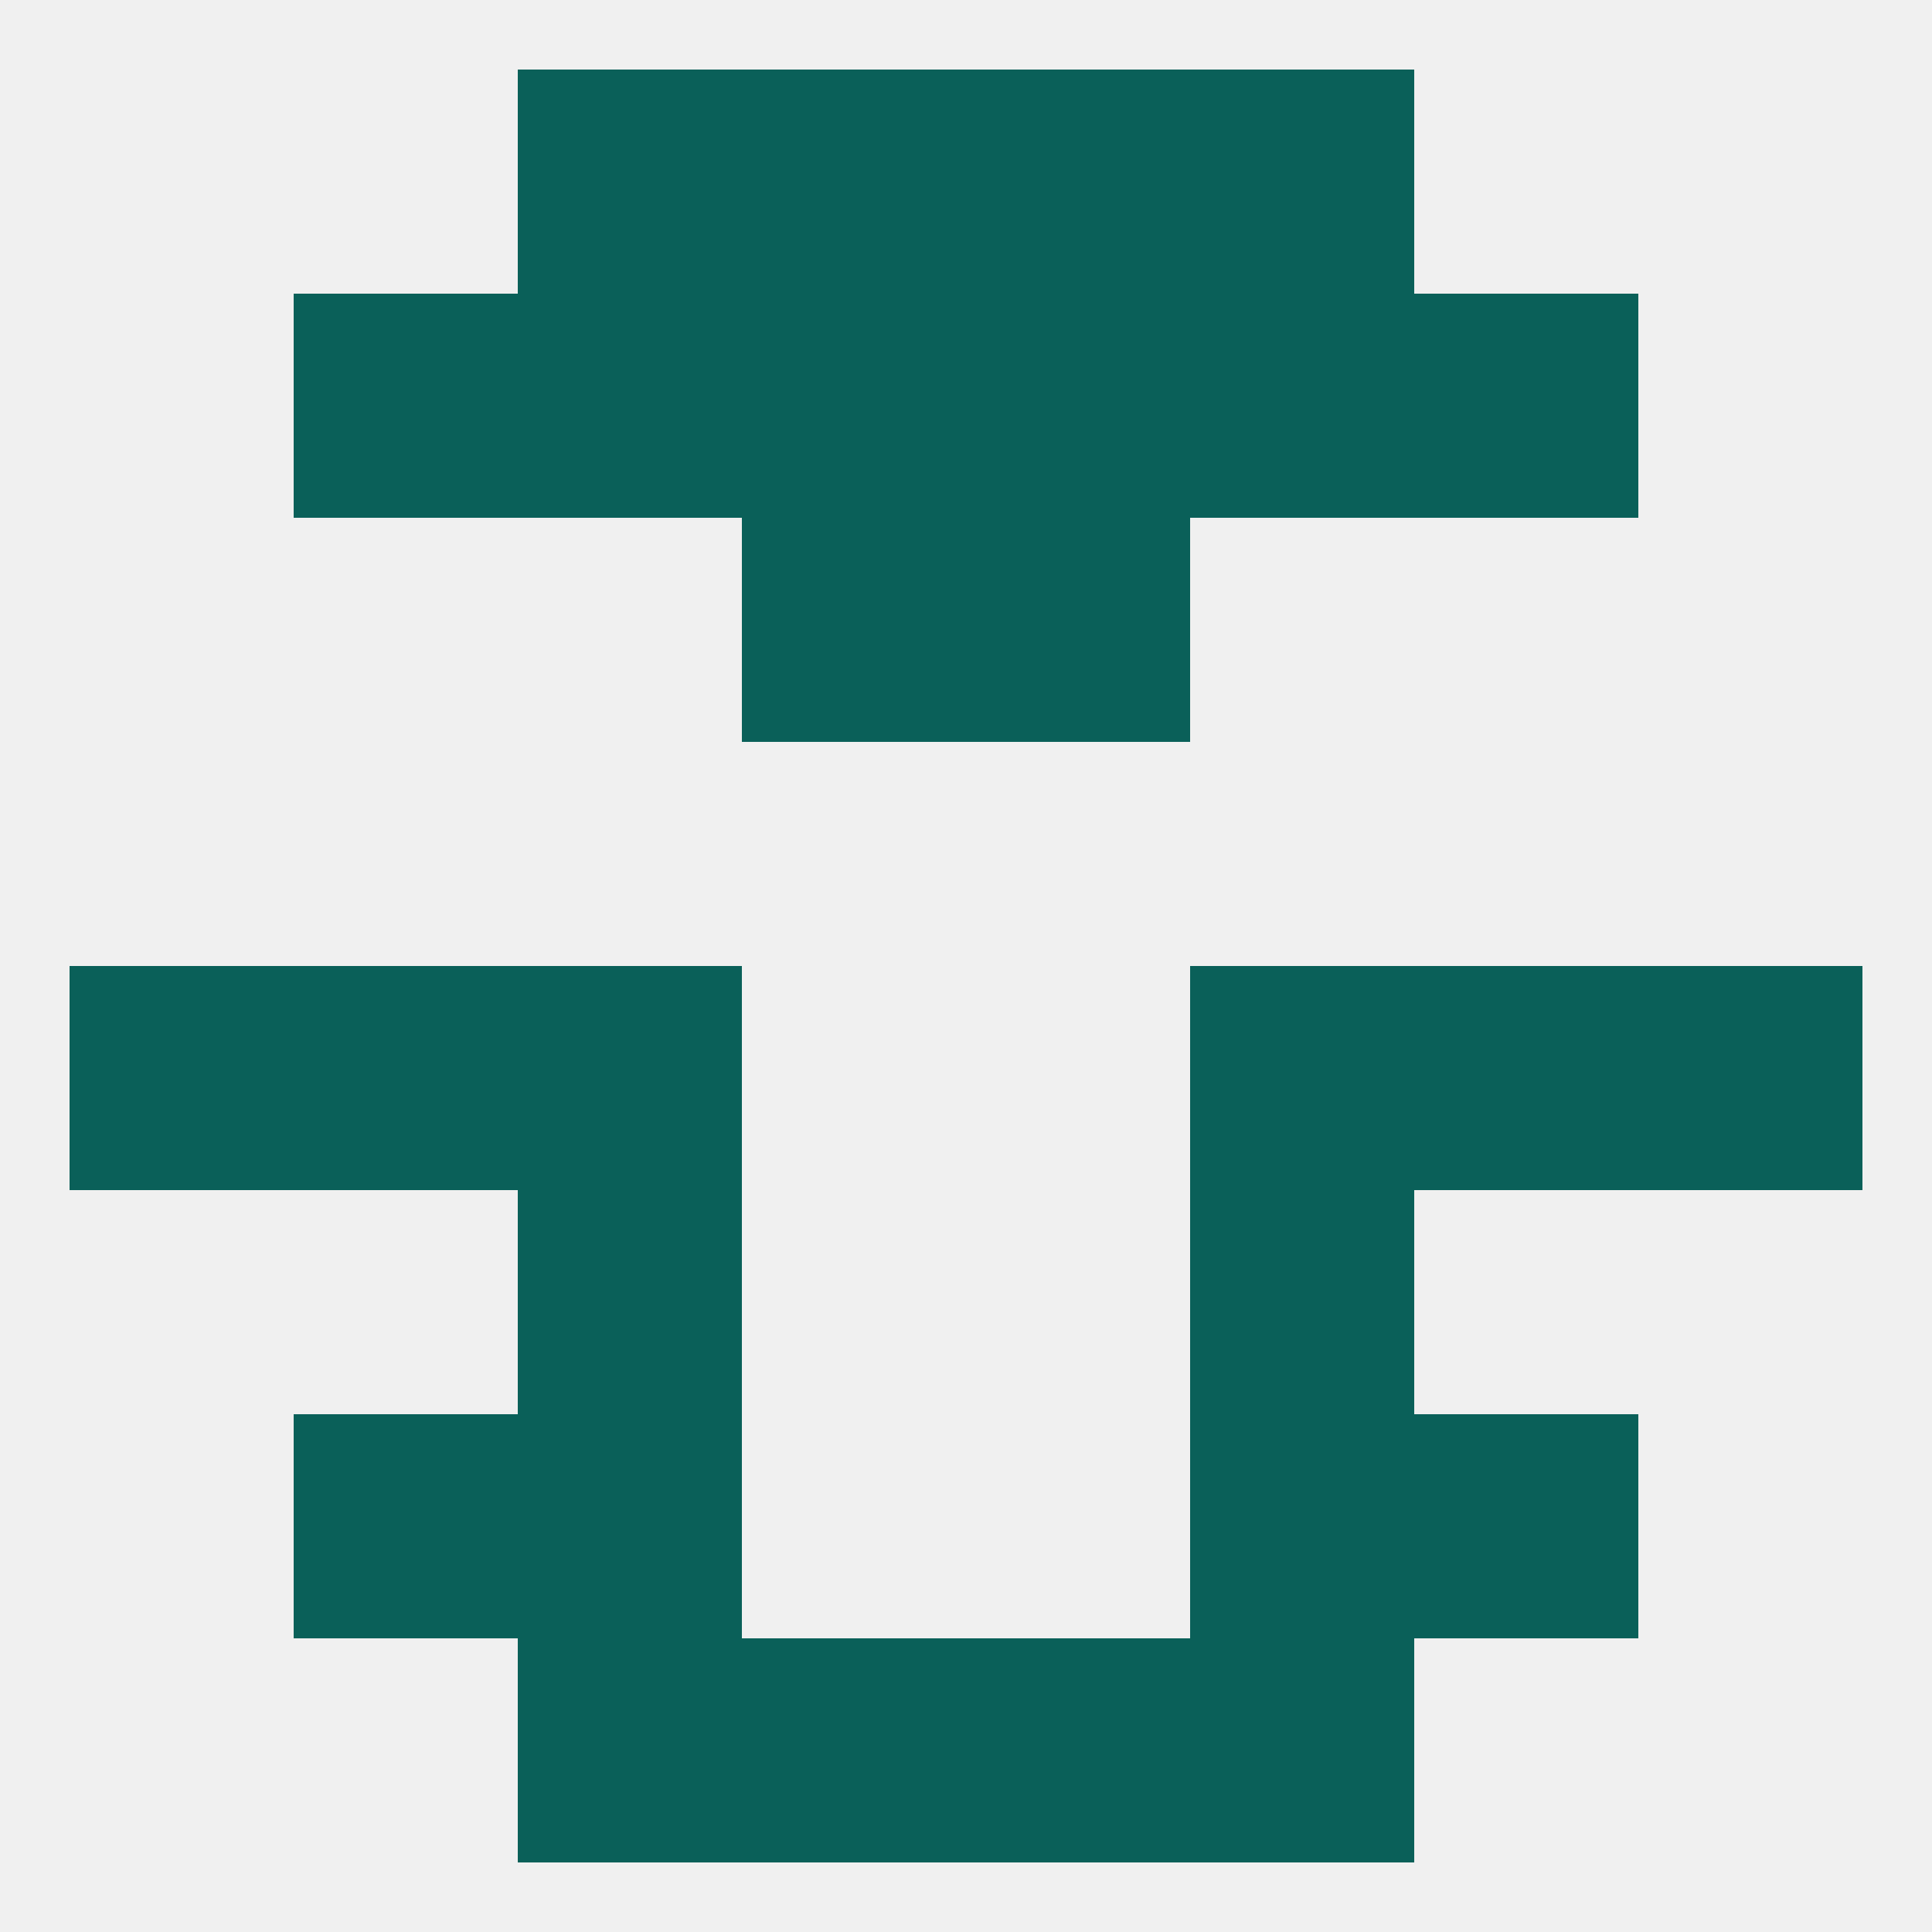
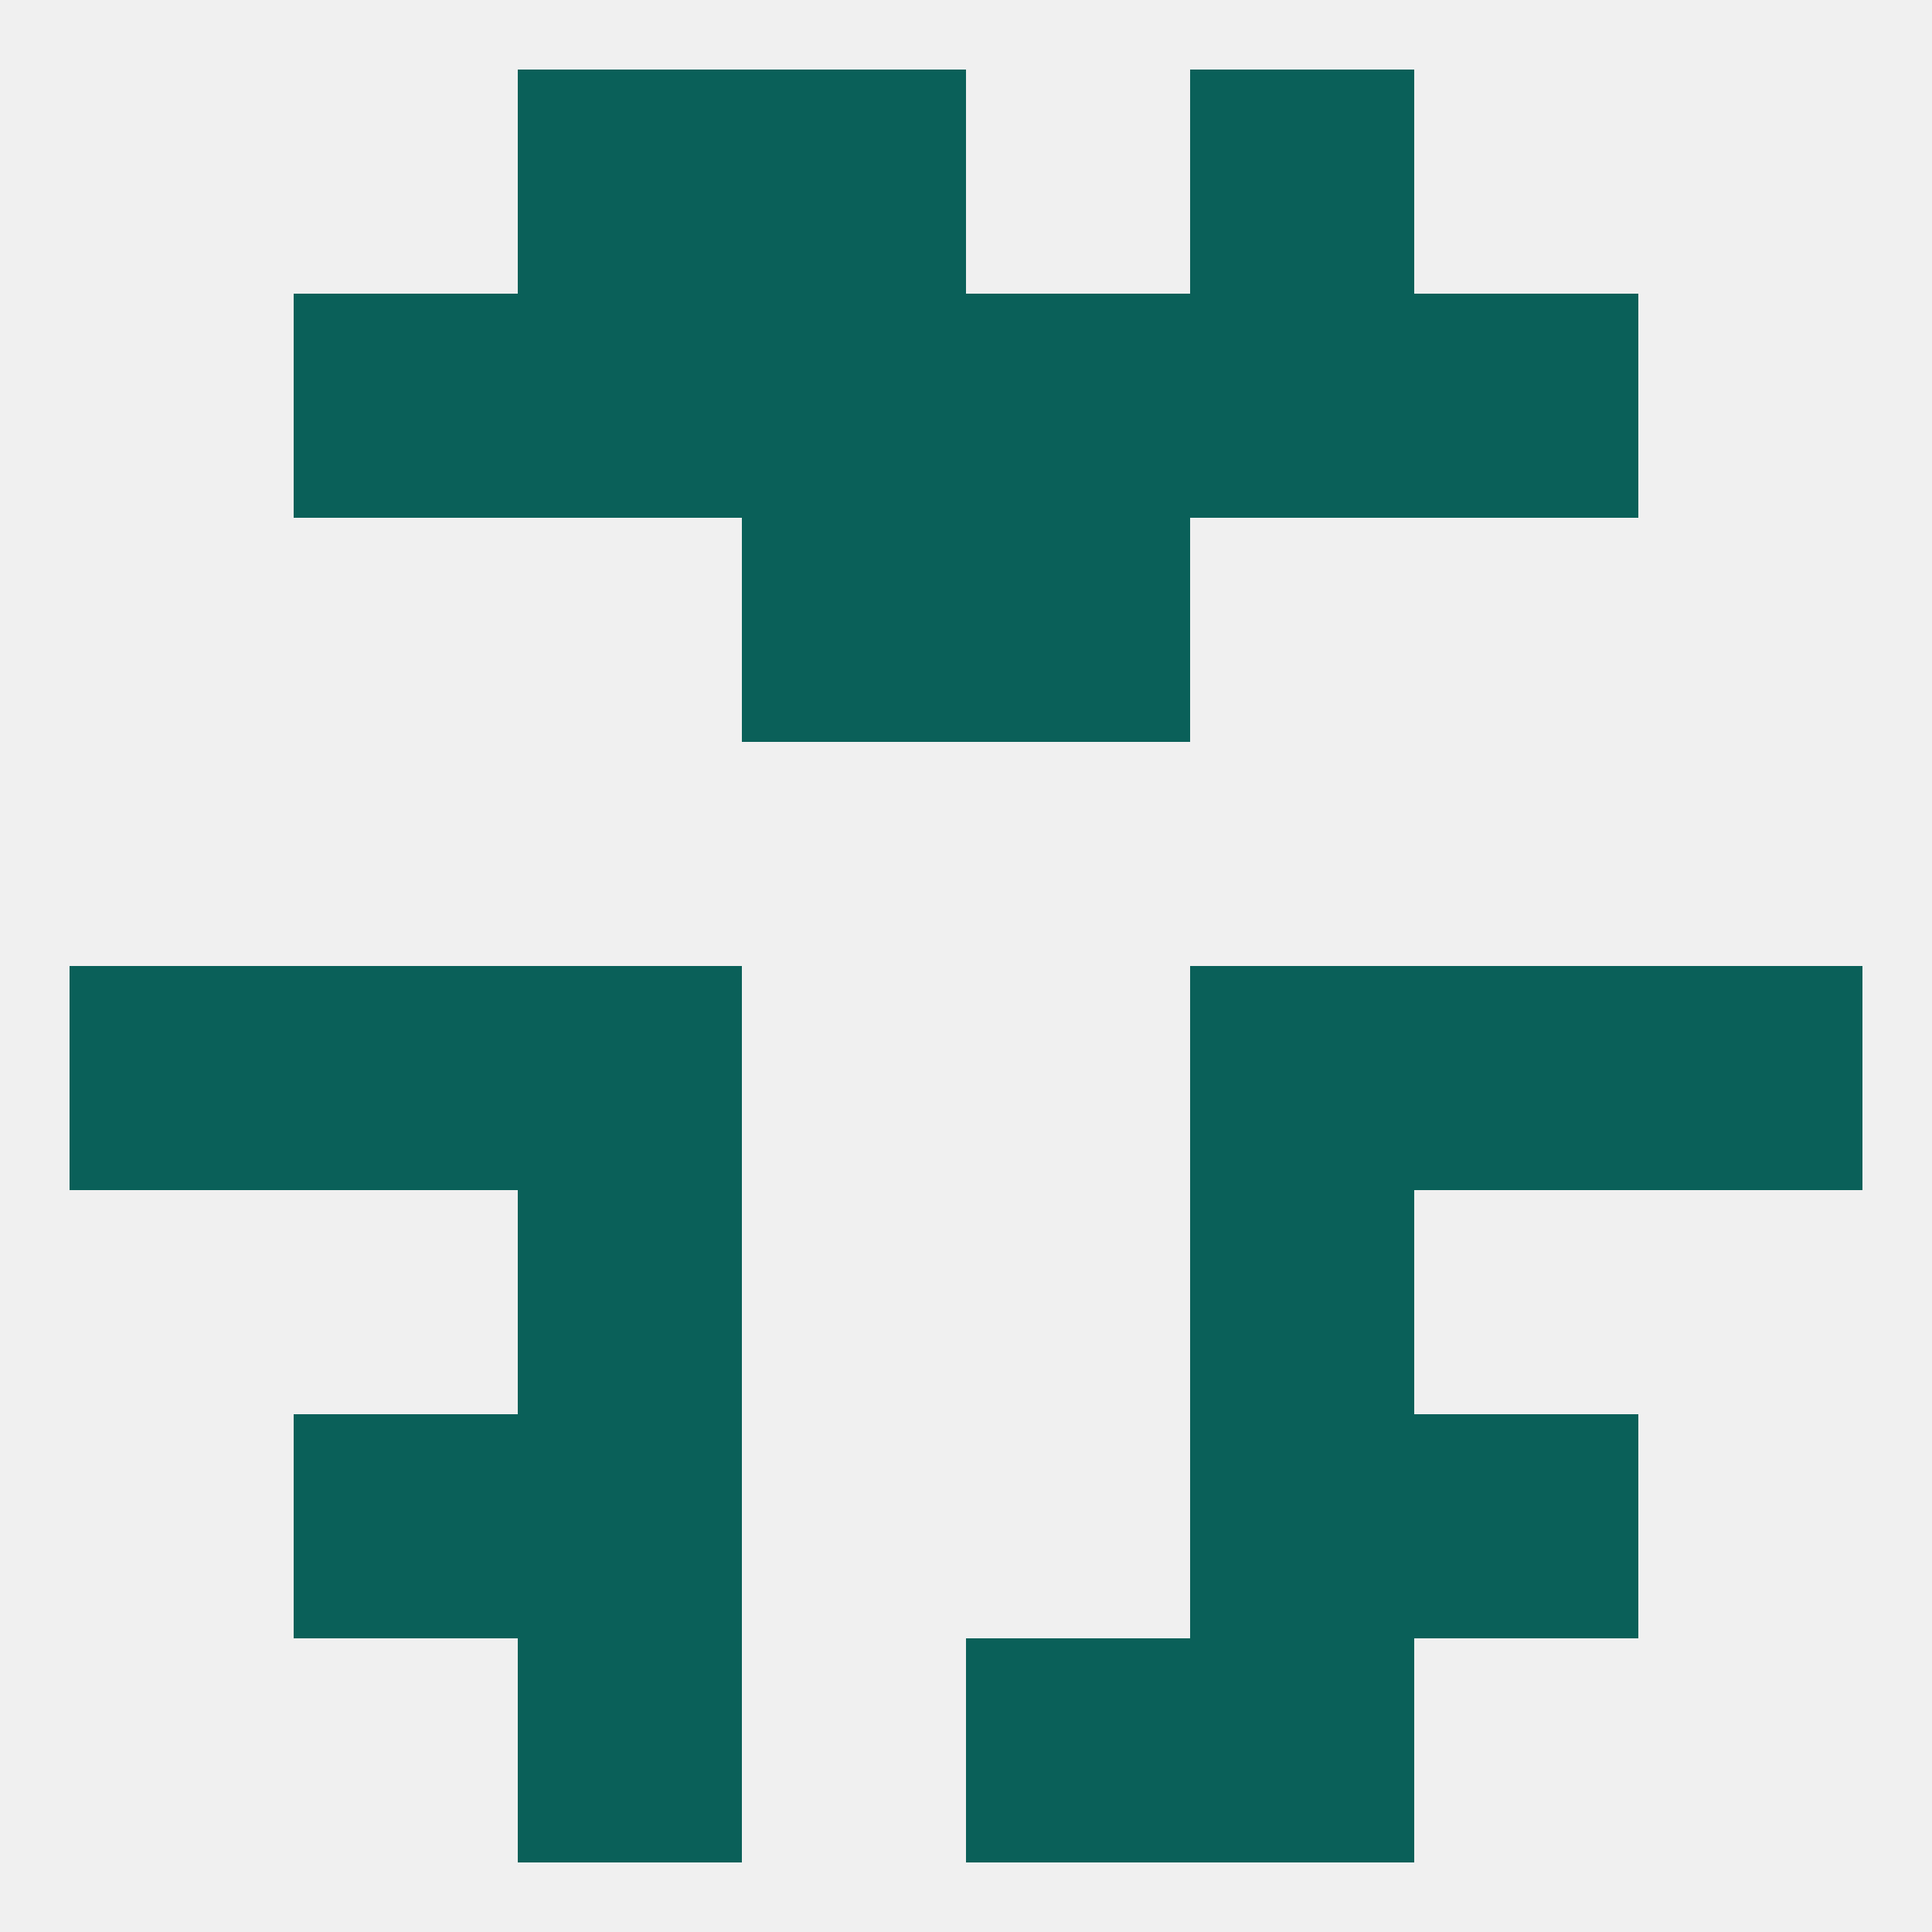
<svg xmlns="http://www.w3.org/2000/svg" version="1.1" baseprofile="full" width="250" height="250" viewBox="0 0 250 250">
  <rect width="100%" height="100%" fill="rgba(240,240,240,255)" />
  <rect x="183" y="38" width="29" height="29" fill="rgba(10,96,89,255)" />
  <rect x="96" y="38" width="29" height="29" fill="rgba(10,96,89,255)" />
  <rect x="125" y="38" width="29" height="29" fill="rgba(10,96,89,255)" />
  <rect x="67" y="38" width="29" height="29" fill="rgba(10,96,89,255)" />
  <rect x="154" y="38" width="29" height="29" fill="rgba(10,96,89,255)" />
  <rect x="38" y="38" width="29" height="29" fill="rgba(10,96,89,255)" />
  <rect x="96" y="67" width="29" height="29" fill="rgba(10,96,89,255)" />
  <rect x="125" y="67" width="29" height="29" fill="rgba(10,96,89,255)" />
  <rect x="38" y="125" width="29" height="29" fill="rgba(10,96,89,255)" />
  <rect x="183" y="125" width="29" height="29" fill="rgba(10,96,89,255)" />
  <rect x="67" y="125" width="29" height="29" fill="rgba(10,96,89,255)" />
  <rect x="154" y="125" width="29" height="29" fill="rgba(10,96,89,255)" />
  <rect x="9" y="125" width="29" height="29" fill="rgba(10,96,89,255)" />
  <rect x="212" y="125" width="29" height="29" fill="rgba(10,96,89,255)" />
  <rect x="154" y="154" width="29" height="29" fill="rgba(10,96,89,255)" />
  <rect x="67" y="154" width="29" height="29" fill="rgba(10,96,89,255)" />
  <rect x="38" y="183" width="29" height="29" fill="rgba(10,96,89,255)" />
  <rect x="183" y="183" width="29" height="29" fill="rgba(10,96,89,255)" />
  <rect x="67" y="183" width="29" height="29" fill="rgba(10,96,89,255)" />
  <rect x="154" y="183" width="29" height="29" fill="rgba(10,96,89,255)" />
-   <rect x="96" y="212" width="29" height="29" fill="rgba(10,96,89,255)" />
  <rect x="125" y="212" width="29" height="29" fill="rgba(10,96,89,255)" />
  <rect x="67" y="212" width="29" height="29" fill="rgba(10,96,89,255)" />
  <rect x="154" y="212" width="29" height="29" fill="rgba(10,96,89,255)" />
  <rect x="96" y="9" width="29" height="29" fill="rgba(10,96,89,255)" />
-   <rect x="125" y="9" width="29" height="29" fill="rgba(10,96,89,255)" />
  <rect x="67" y="9" width="29" height="29" fill="rgba(10,96,89,255)" />
  <rect x="154" y="9" width="29" height="29" fill="rgba(10,96,89,255)" />
</svg>